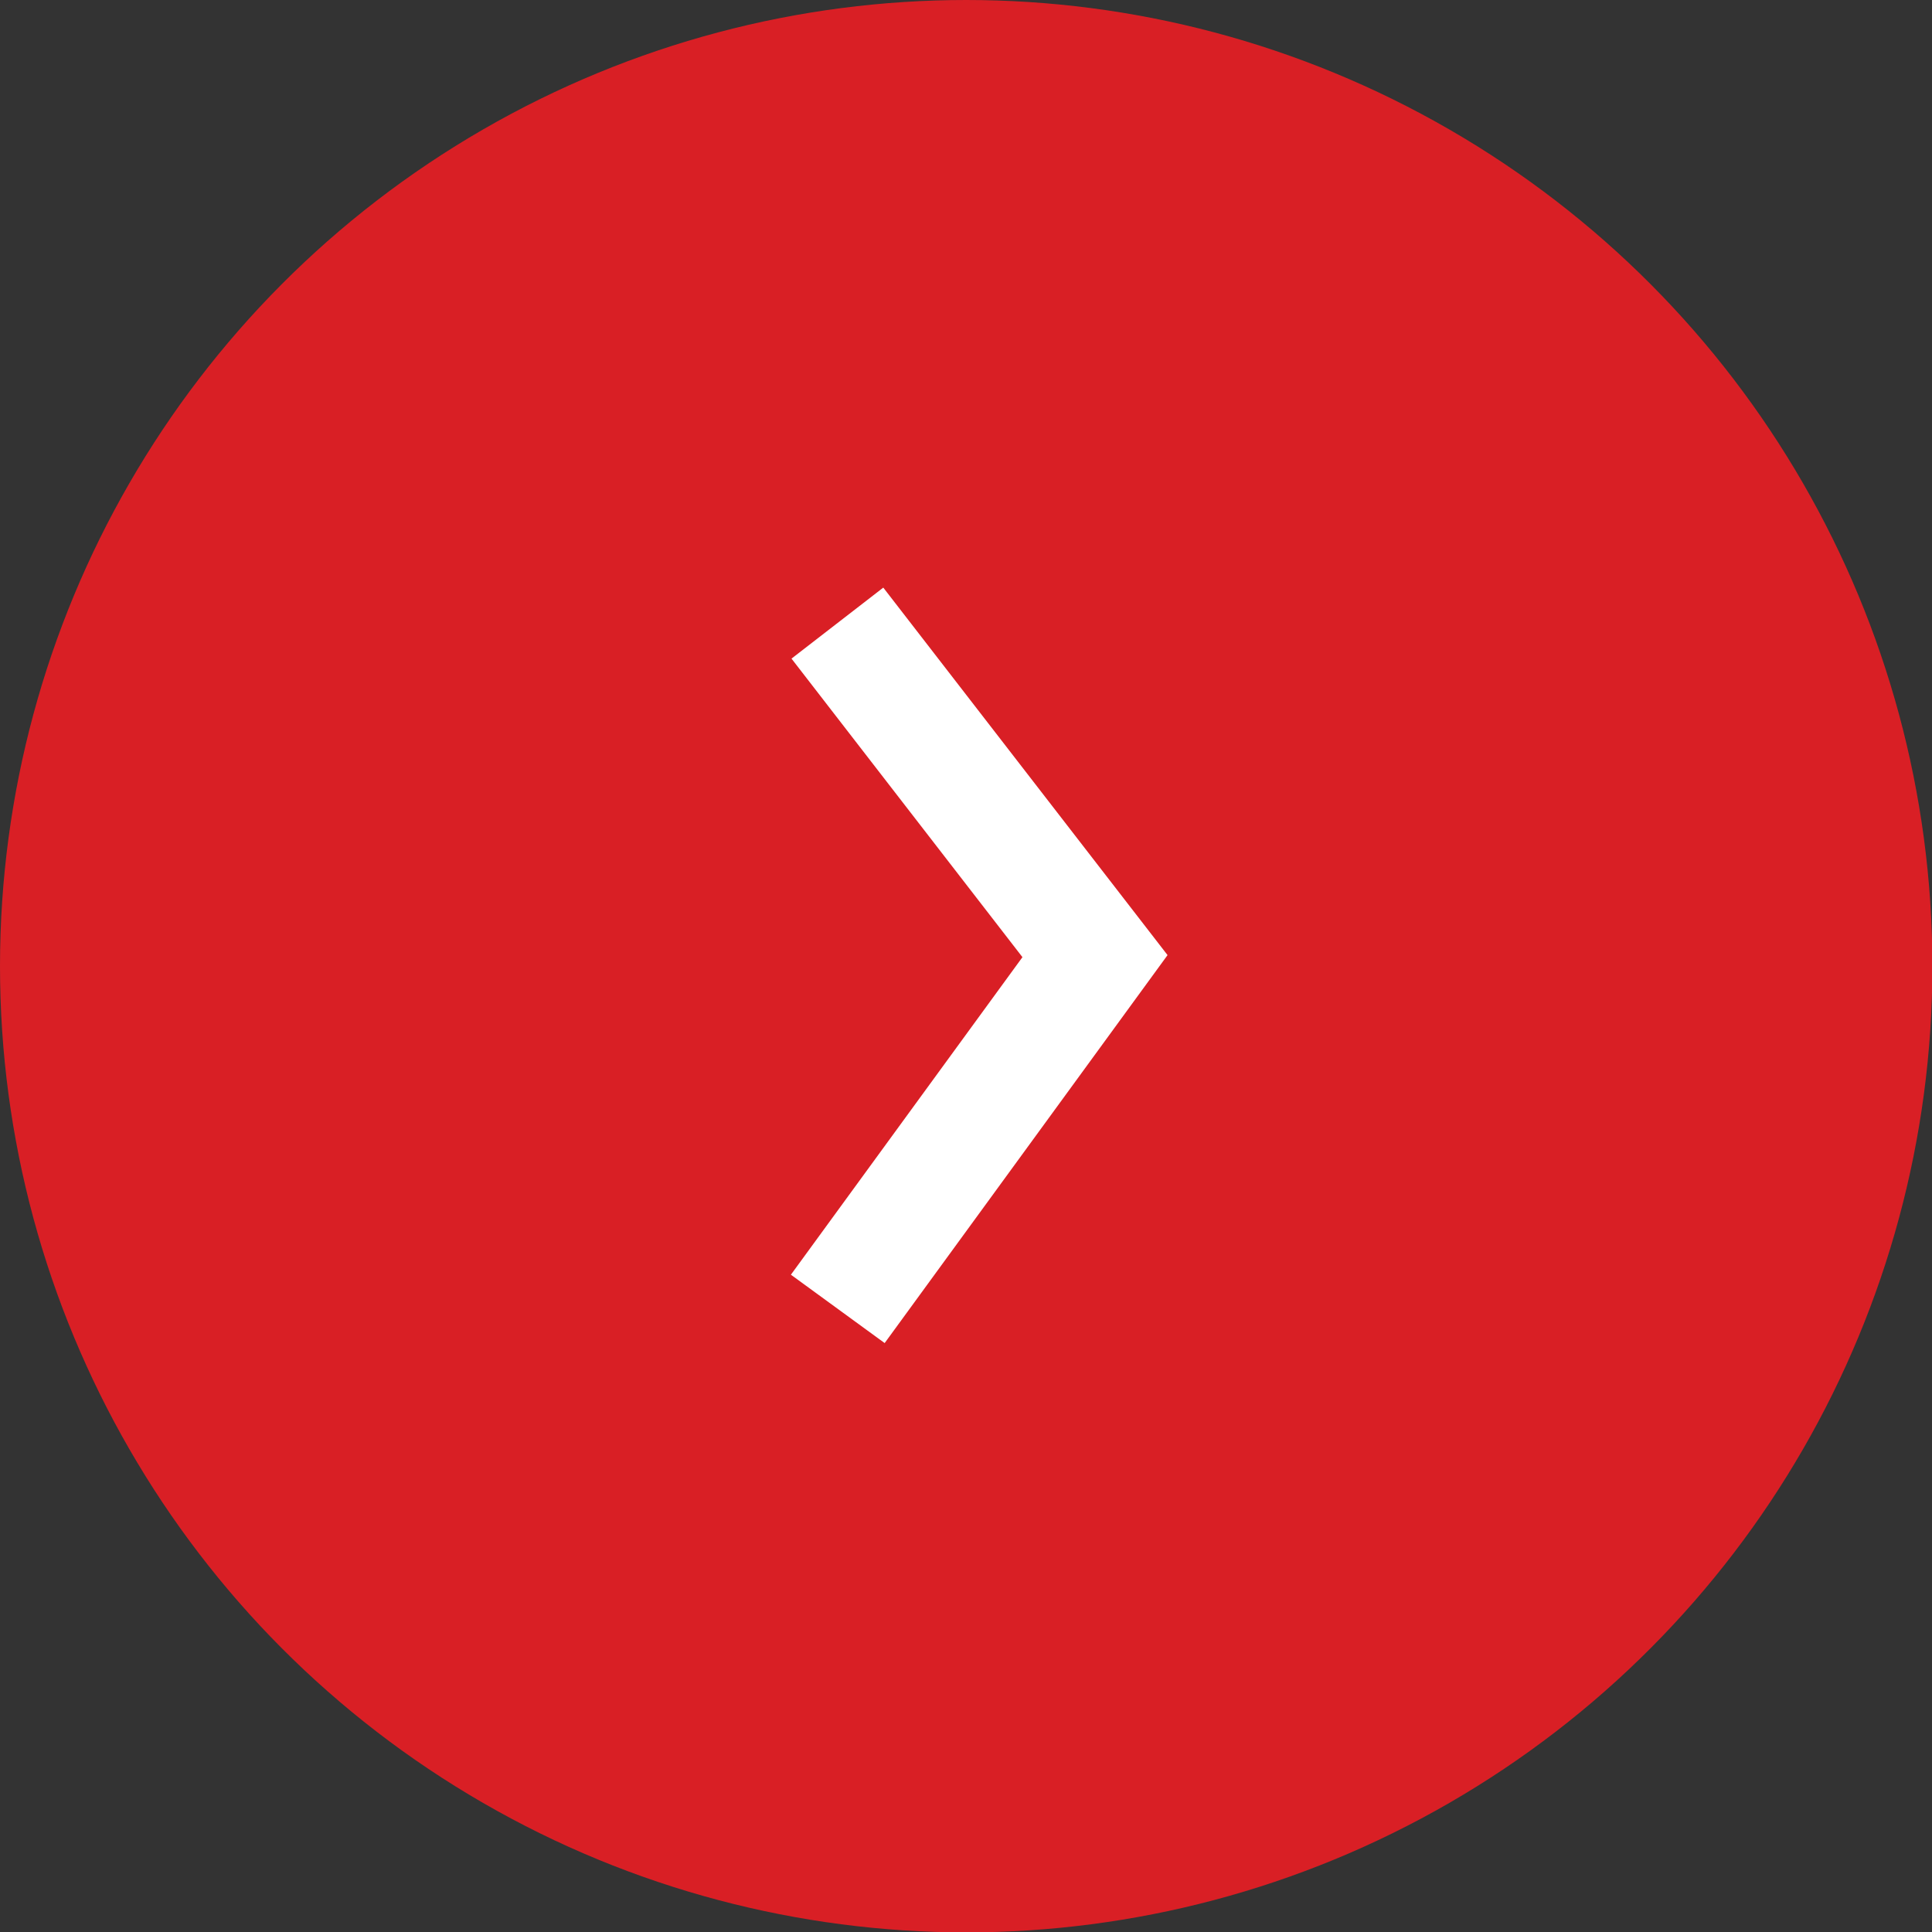
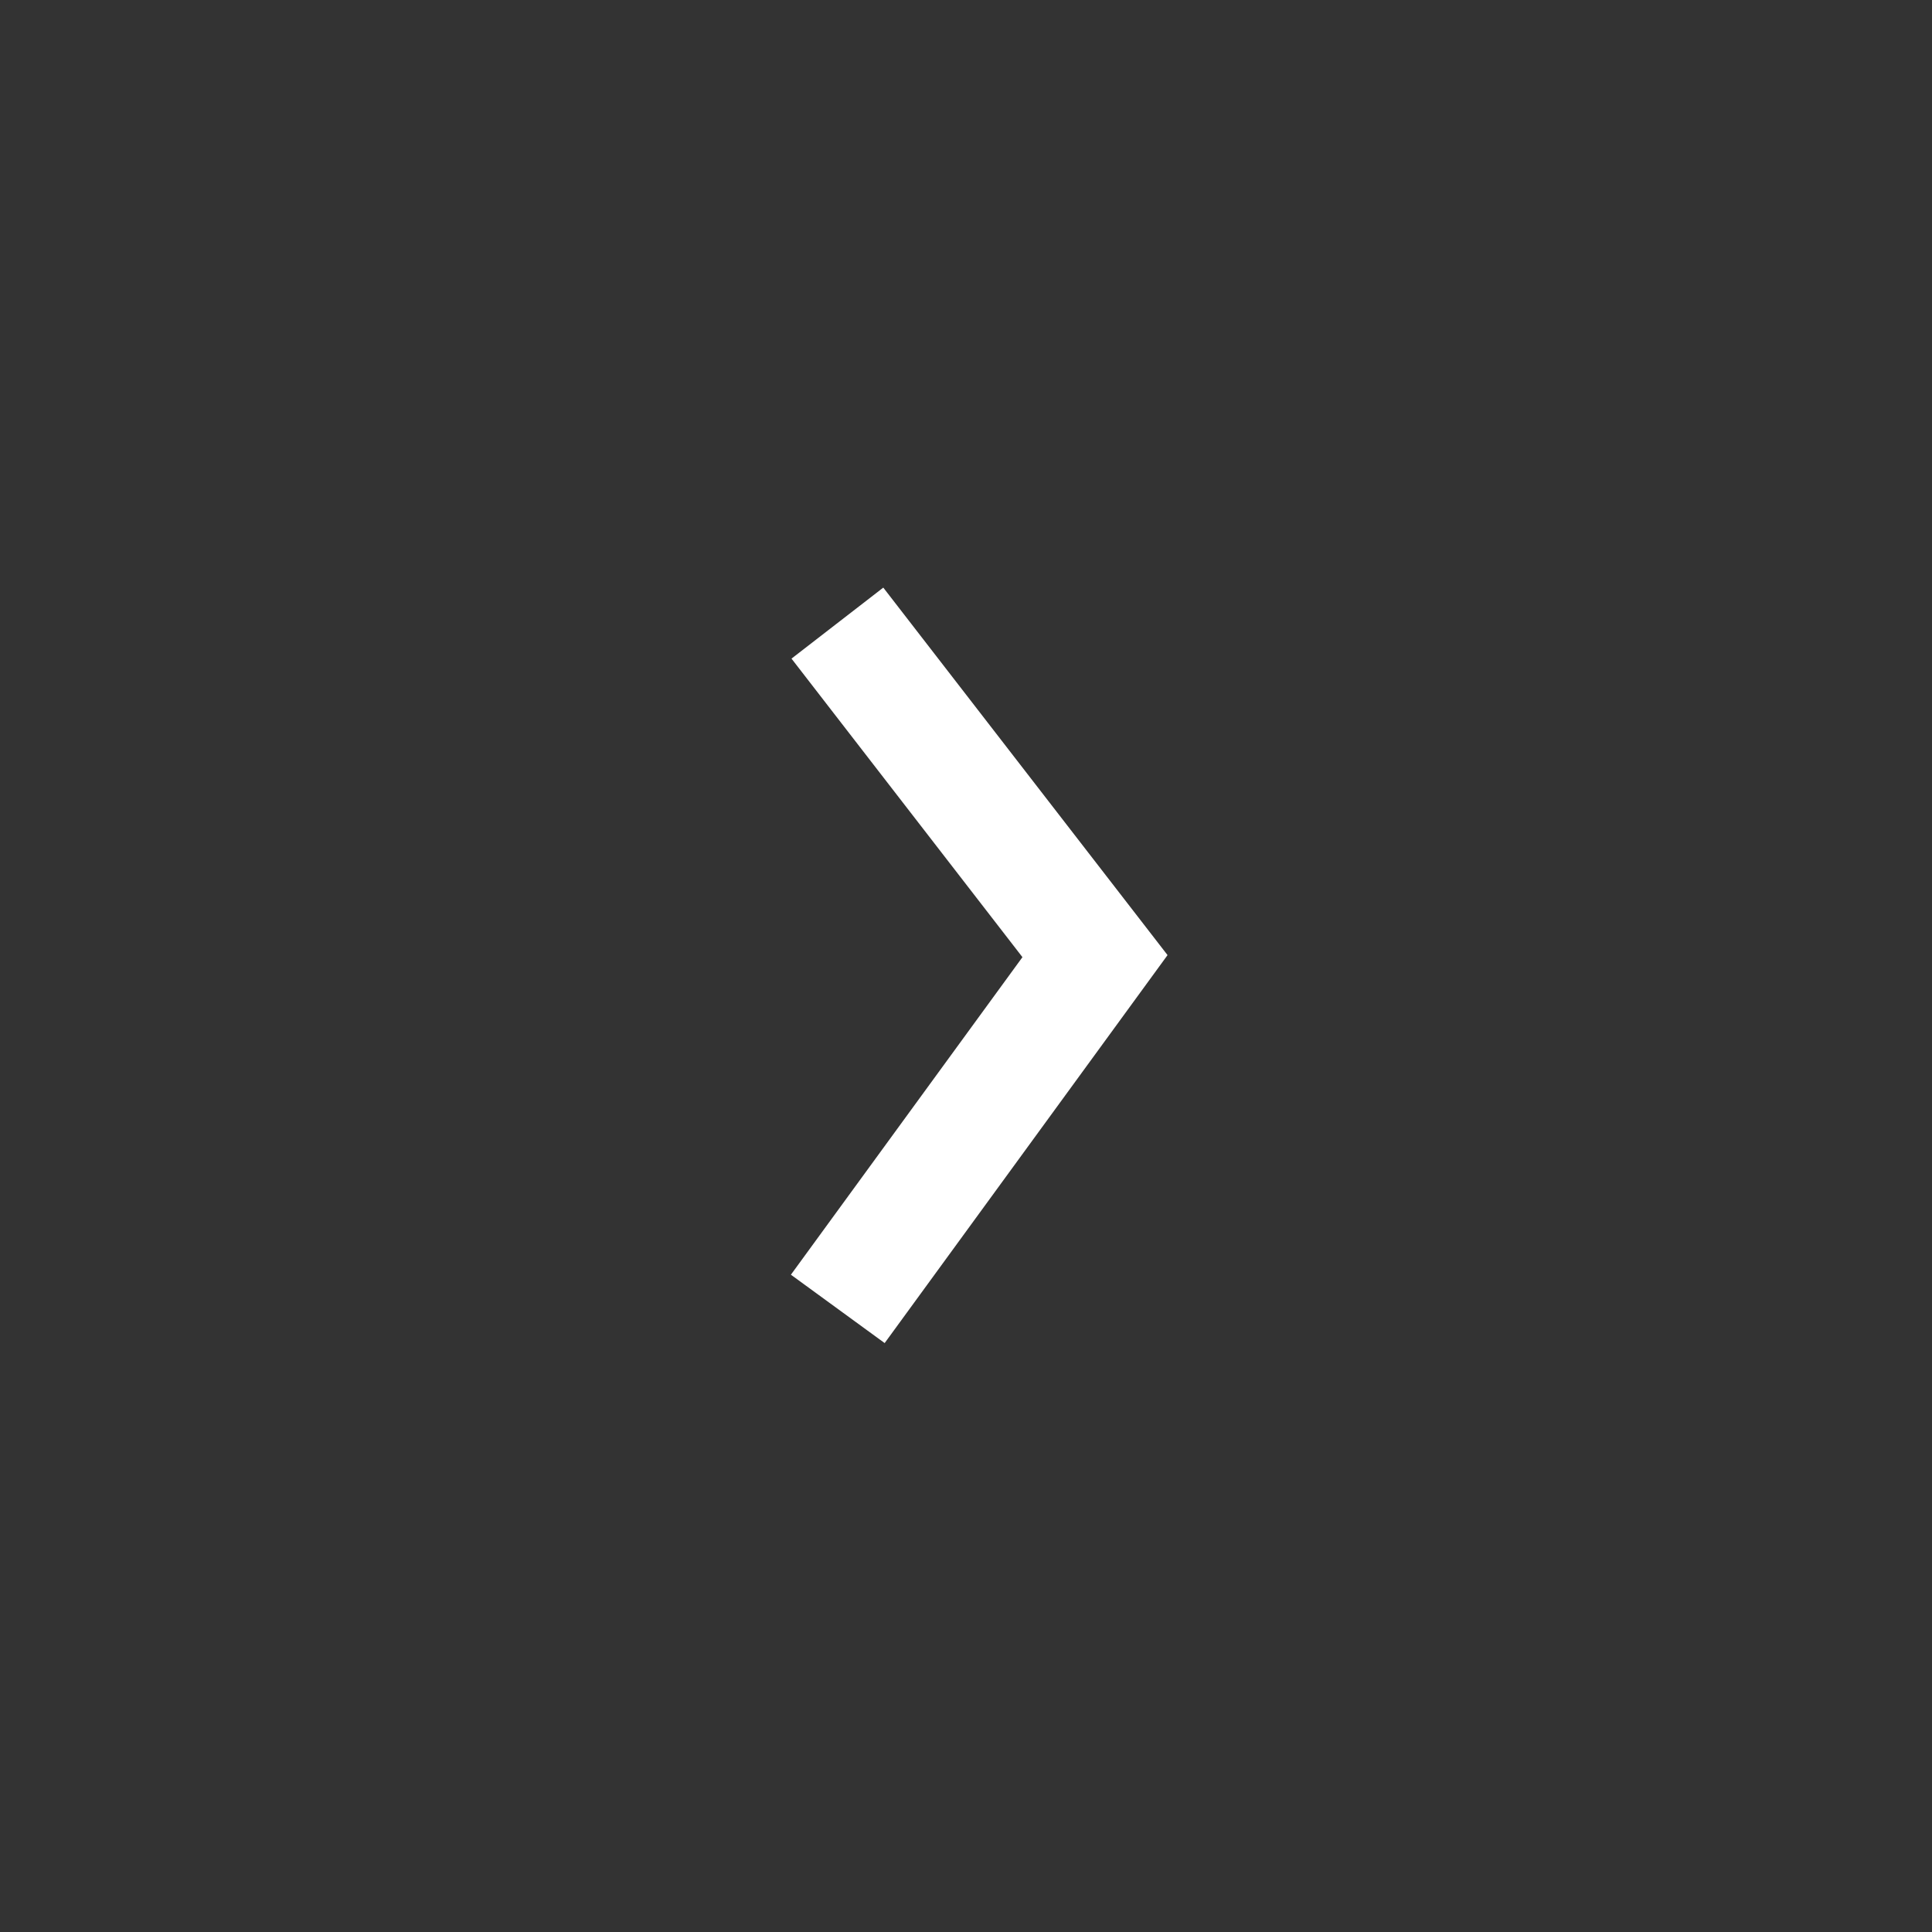
<svg xmlns="http://www.w3.org/2000/svg" viewBox="0 0 49.95 49.95">
  <rect x="0" y="0" width="49.95" height="49.95" fill="#333333" stroke="none" />
  <defs>
    <style>.cls-1{fill:#d91f25;}.cls-2{fill:none;stroke:#fff;stroke-miterlimit:10;stroke-width:3px;}</style>
  </defs>
  <g id="Layer_2" data-name="Layer 2">
    <g id="desarrollo_especifico" data-name="desarrollo especifico">
-       <circle class="cls-1" cx="24.98" cy="24.98" r="24.98" />
      <polyline class="cls-2" points="21.66 33.84 28.31 24.72 21.65 16.11" />
    </g>
  </g>
</svg>